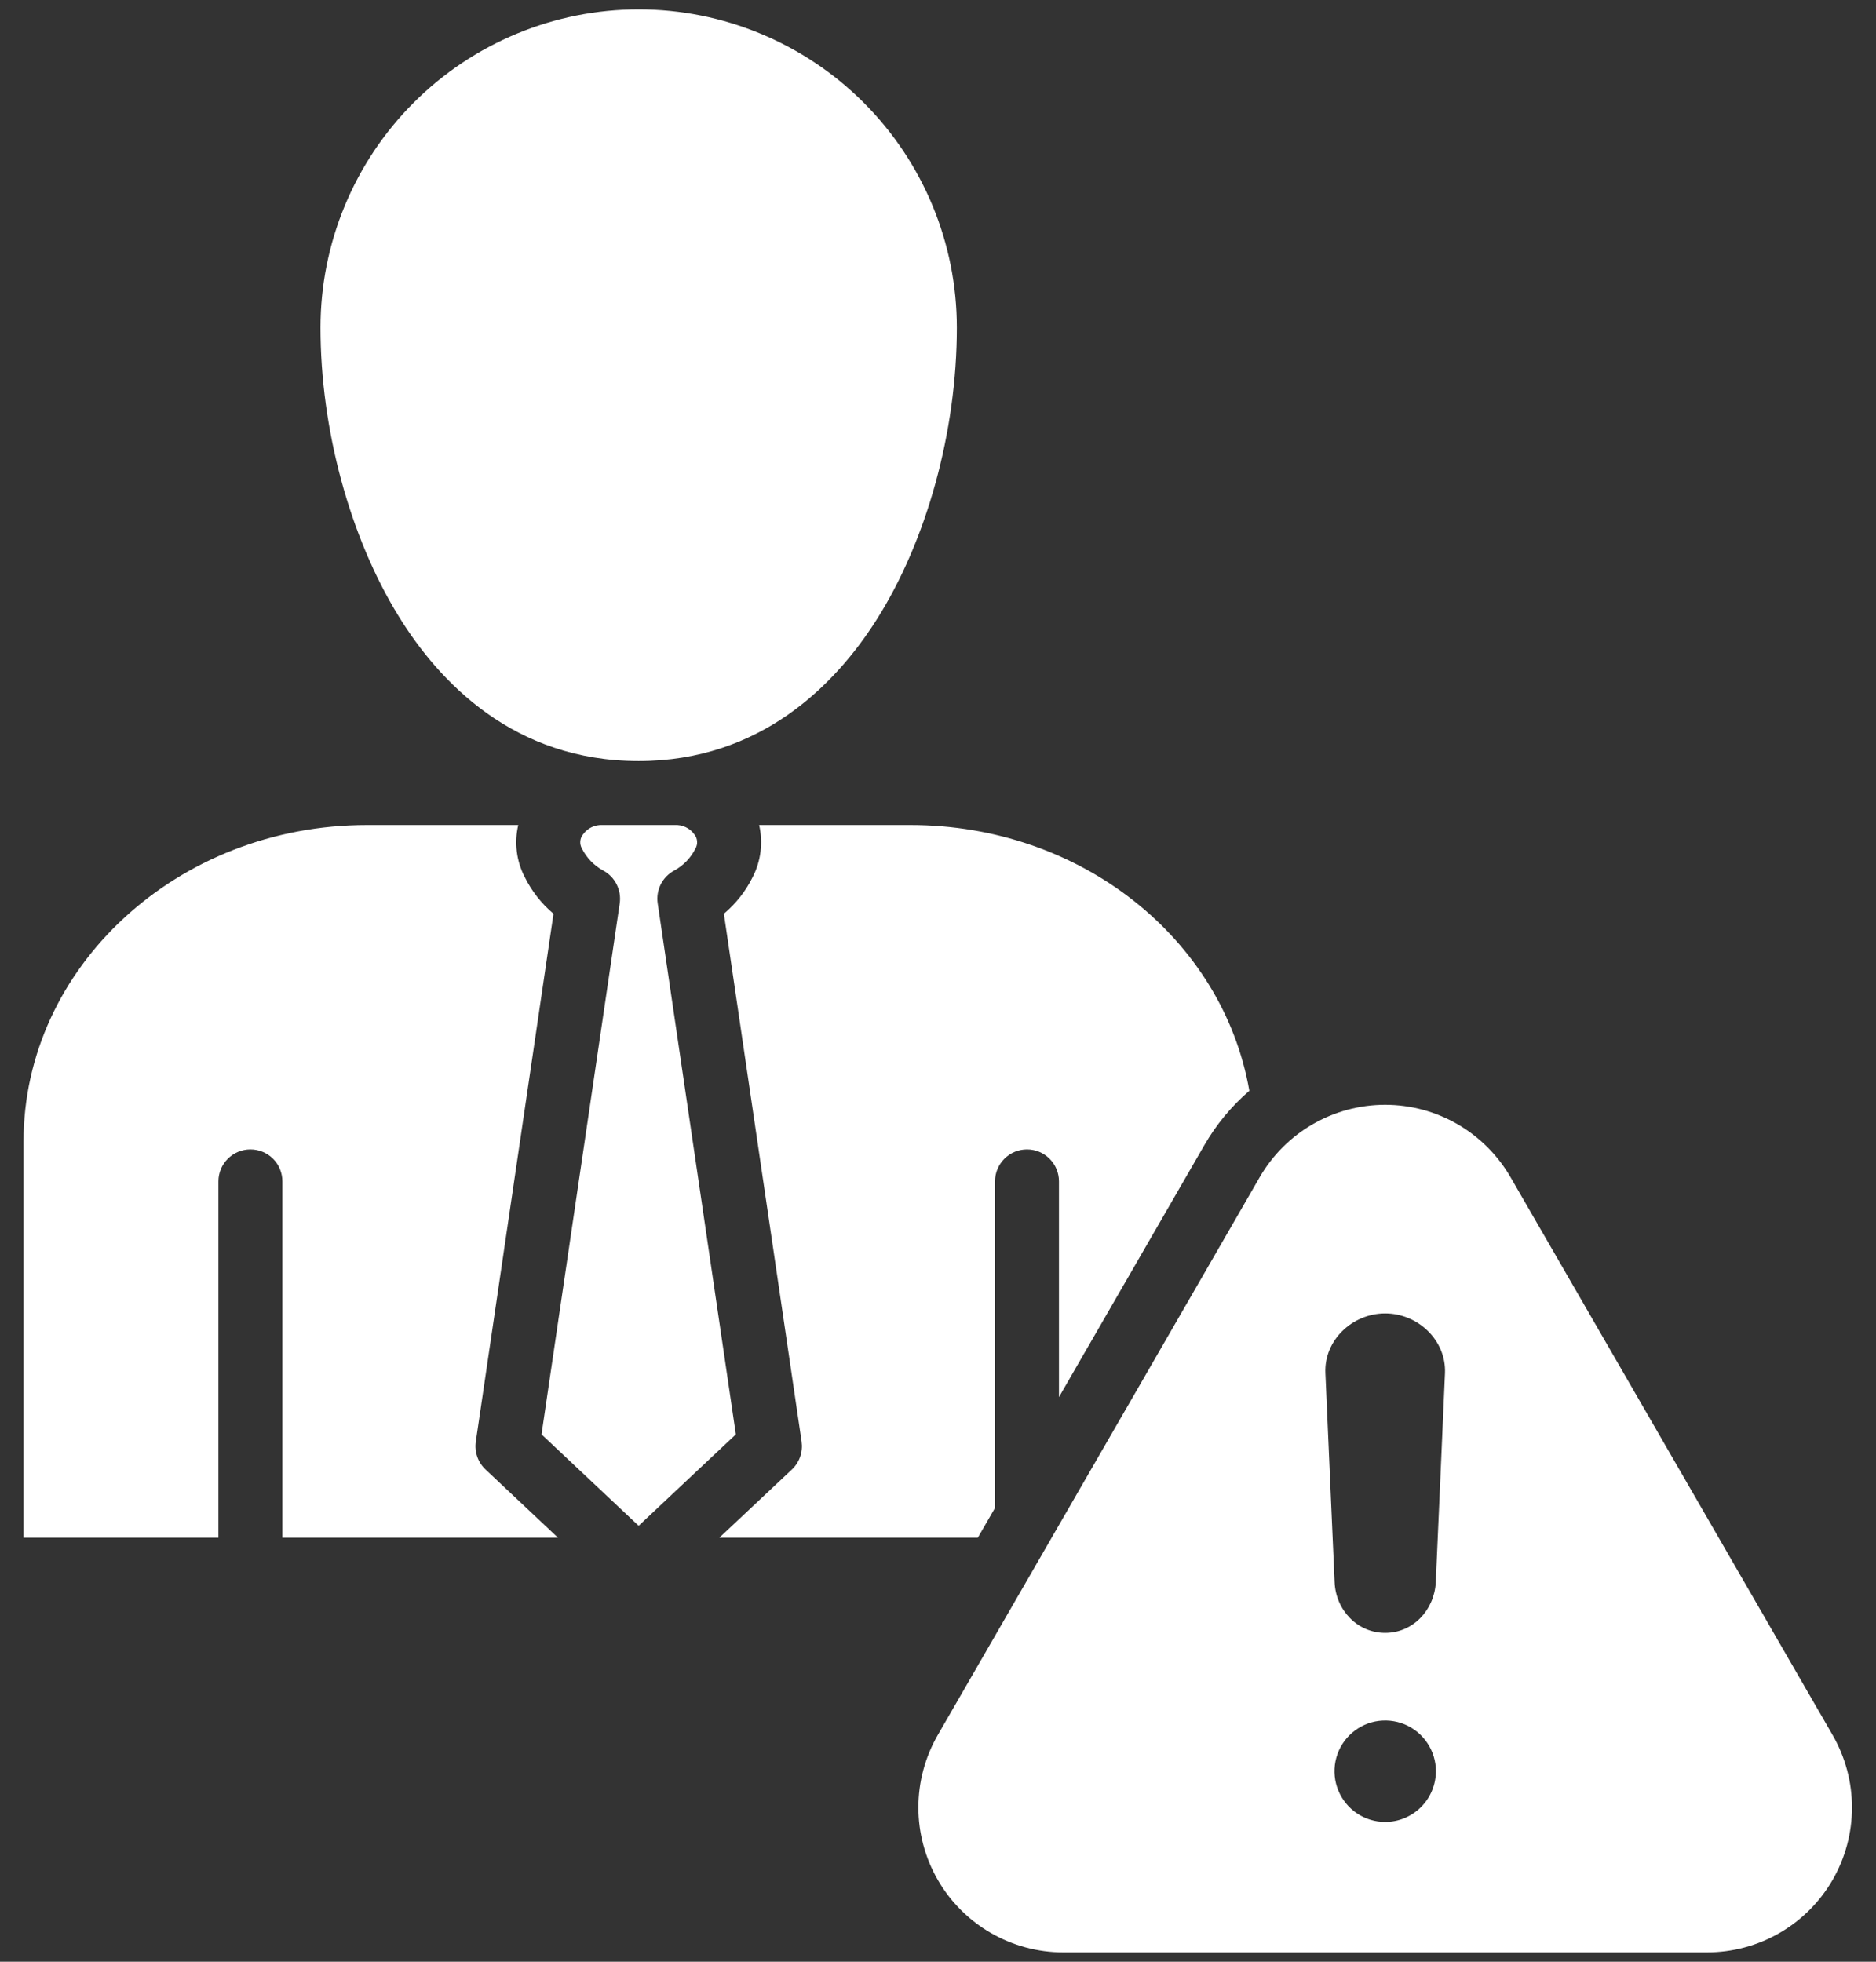
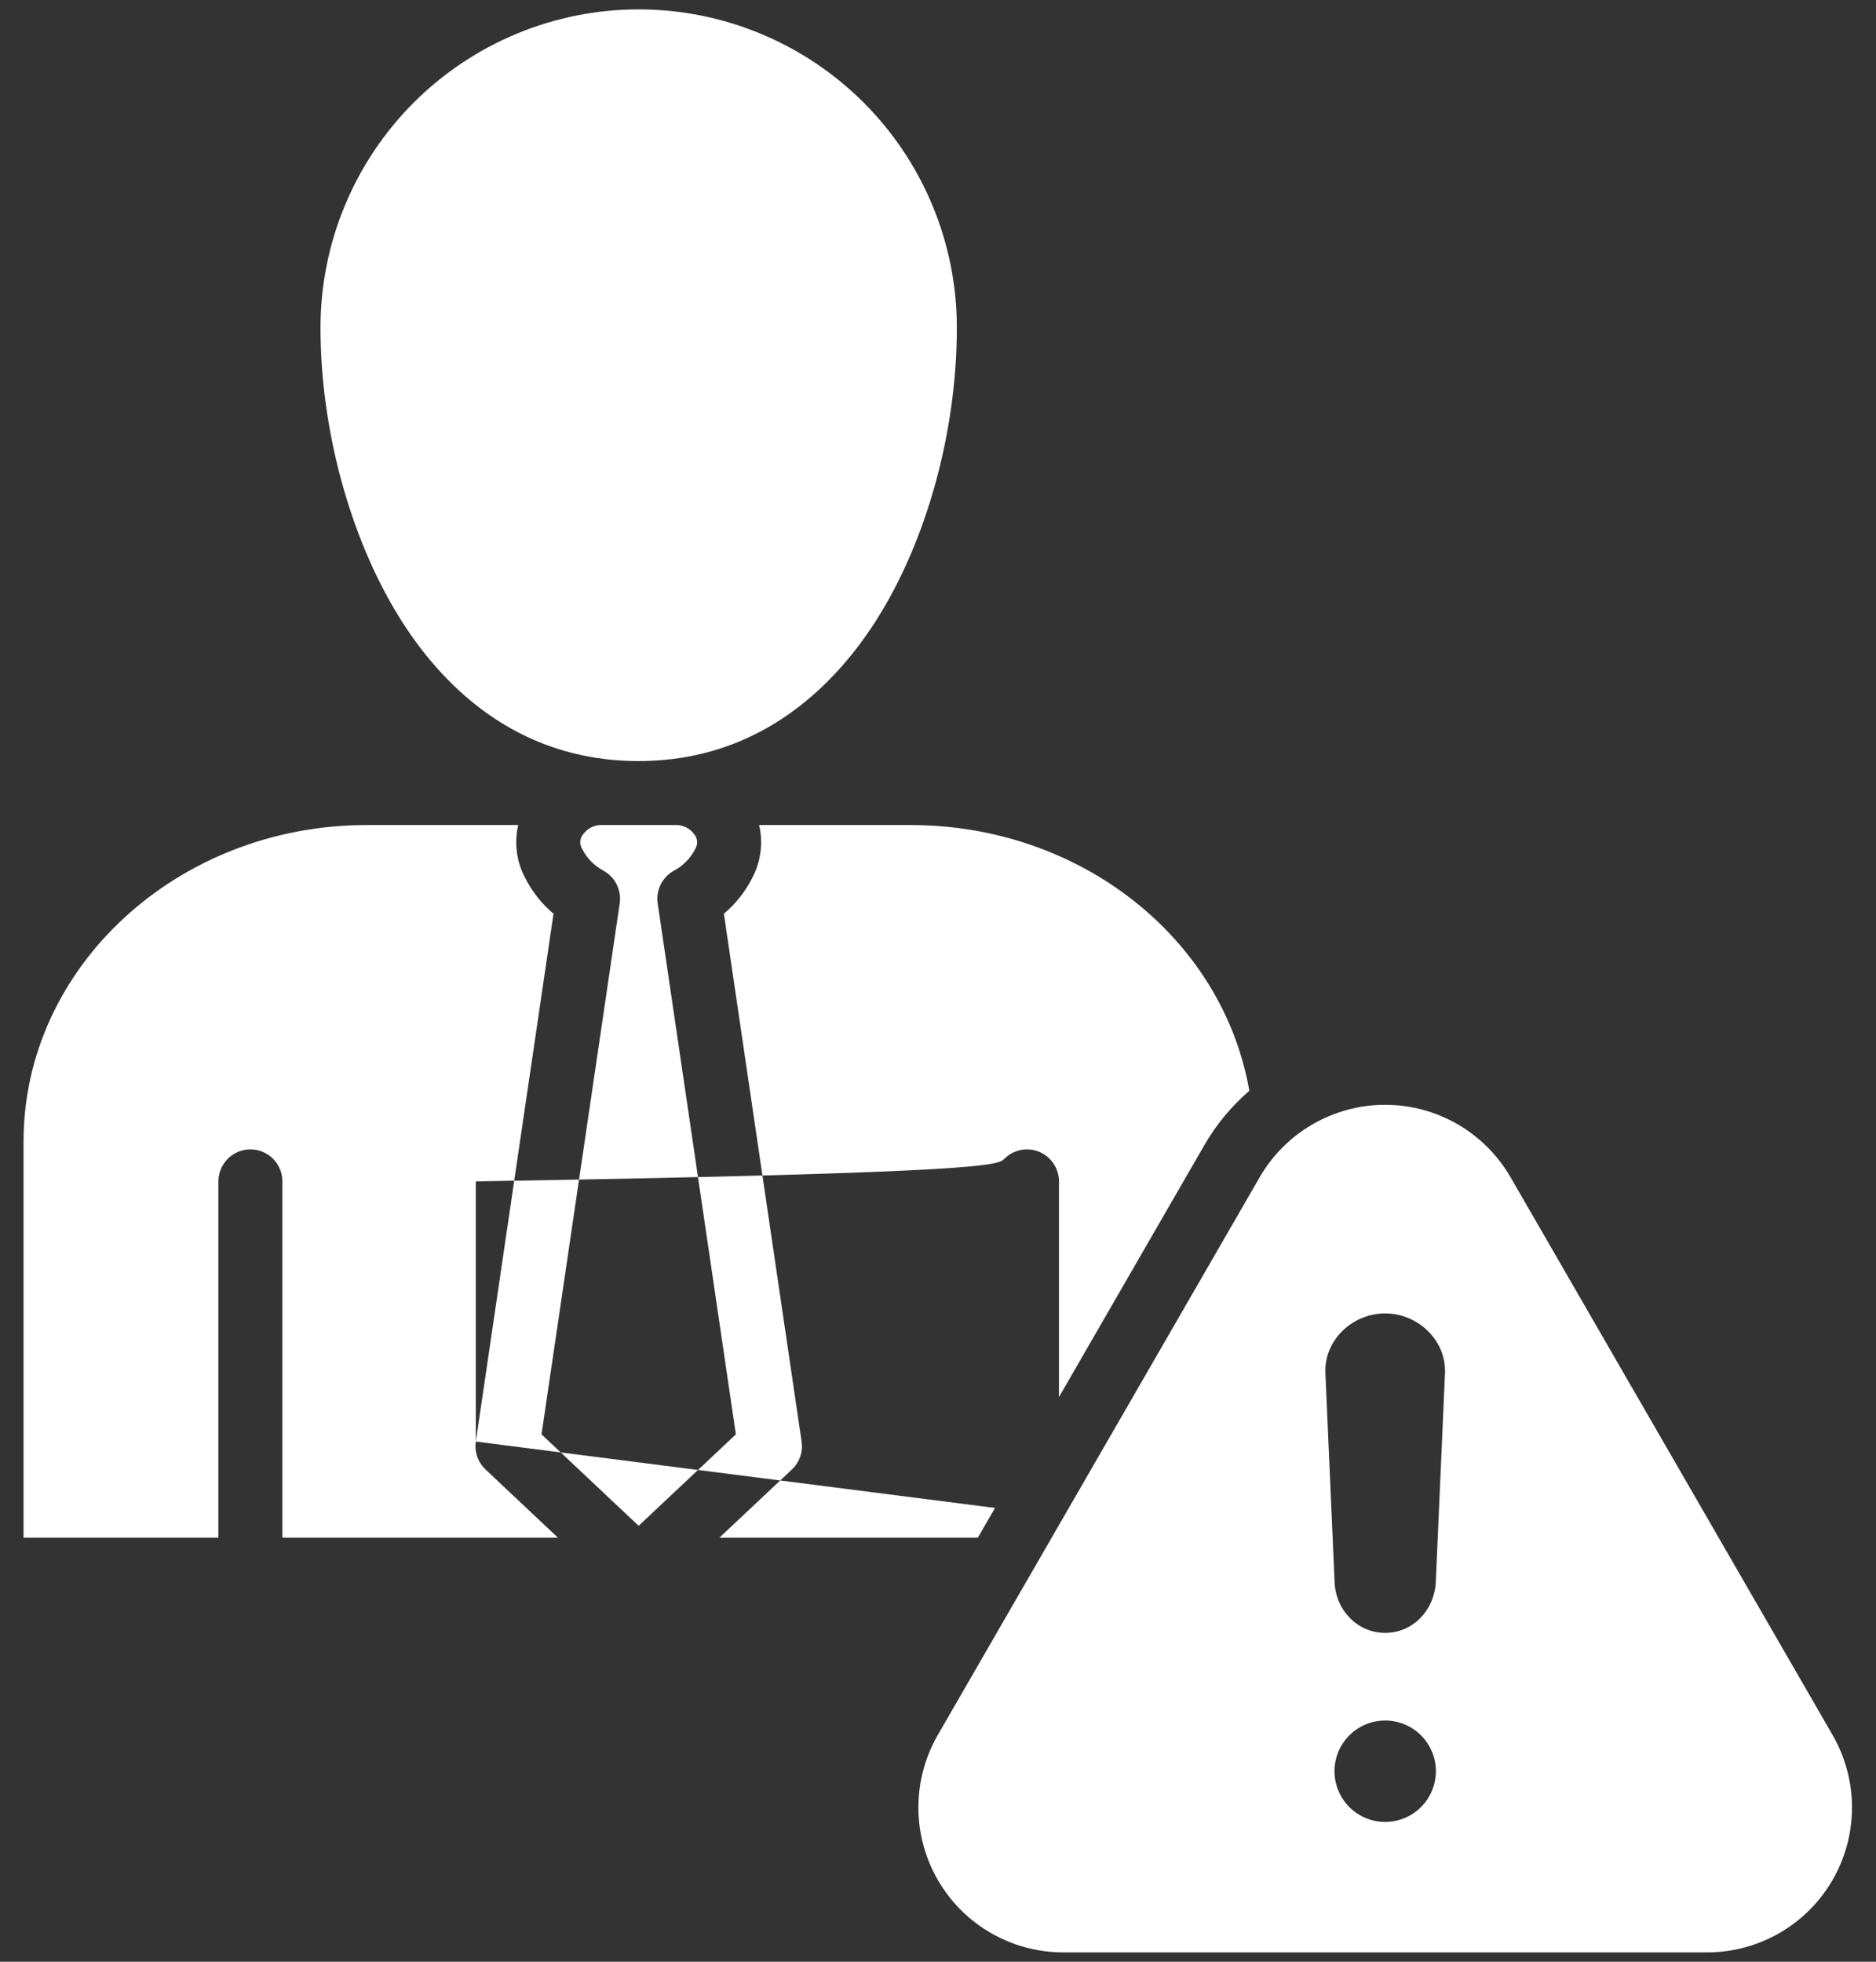
<svg xmlns="http://www.w3.org/2000/svg" width="44" height="46" viewBox="0 0 44 46" fill="none">
  <rect x="0" y="0" width="44" height="46" fill="#333333" stroke="none" />
-   <path d="M9.348 14.447C8.202 12.587 7.517 10.058 7.517 7.683C7.517 5.704 8.304 3.806 9.703 2.406C11.103 1.007 13.001 0.22 14.98 0.22C16.959 0.22 18.857 1.007 20.257 2.406C21.656 3.806 22.442 5.704 22.442 7.683C22.442 10.118 21.736 12.682 20.554 14.541C19.594 16.049 17.848 17.846 14.978 17.846C12.055 17.846 10.303 15.998 9.348 14.447ZM11.16 33.803L12.982 21.426C12.699 21.188 12.469 20.894 12.305 20.562C12.112 20.188 12.059 19.757 12.155 19.346H8.603C4.164 19.346 0.552 22.676 0.552 26.768V36.057H5.123V27.702C5.123 27.503 5.202 27.312 5.343 27.171C5.484 27.031 5.674 26.952 5.873 26.952C6.072 26.952 6.263 27.031 6.404 27.171C6.544 27.312 6.623 27.503 6.623 27.702V36.057H13.087L11.388 34.458C11.3 34.375 11.233 34.273 11.194 34.158C11.154 34.044 11.142 33.922 11.16 33.803ZM23.337 35.359V27.702C23.337 27.503 23.416 27.312 23.557 27.171C23.697 27.031 23.888 26.952 24.087 26.952C24.286 26.952 24.477 27.031 24.617 27.171C24.758 27.312 24.837 27.503 24.837 27.702V32.76L28.245 26.856C28.523 26.373 28.881 25.941 29.302 25.577C28.676 21.997 25.335 19.346 21.357 19.346H17.805C17.901 19.758 17.847 20.191 17.653 20.567C17.49 20.897 17.26 21.189 16.978 21.426L18.801 33.803C18.818 33.922 18.807 34.045 18.767 34.159C18.727 34.273 18.661 34.376 18.572 34.459L16.872 36.057H22.934L23.337 35.359ZM42.982 40.684C43.28 41.201 43.437 41.787 43.437 42.383C43.437 42.98 43.28 43.566 42.982 44.082C42.683 44.599 42.254 45.028 41.738 45.326C41.221 45.624 40.635 45.781 40.038 45.781H24.936C24.339 45.781 23.754 45.623 23.238 45.325C22.721 45.027 22.293 44.598 21.995 44.081C21.697 43.565 21.54 42.979 21.54 42.383C21.54 41.787 21.697 41.201 21.995 40.684L29.544 27.606C29.842 27.09 30.271 26.66 30.788 26.362C31.304 26.064 31.89 25.906 32.486 25.906C33.083 25.906 33.669 26.063 34.185 26.361C34.702 26.66 35.131 27.089 35.429 27.605L42.982 40.684ZM33.678 41.533C33.678 41.298 33.608 41.068 33.477 40.872C33.346 40.676 33.161 40.524 32.944 40.434C32.726 40.344 32.487 40.321 32.256 40.366C32.026 40.412 31.814 40.526 31.647 40.692C31.481 40.858 31.368 41.07 31.322 41.301C31.276 41.532 31.3 41.771 31.39 41.988C31.48 42.205 31.632 42.391 31.828 42.522C32.023 42.653 32.253 42.722 32.488 42.722C32.804 42.722 33.106 42.596 33.329 42.373C33.552 42.151 33.677 41.848 33.678 41.533ZM33.891 32.198C33.922 31.429 33.258 30.798 32.488 30.798C31.716 30.798 31.052 31.428 31.086 32.198L31.302 37.102C31.33 37.755 31.835 38.289 32.488 38.289C33.141 38.289 33.641 37.755 33.675 37.102L33.891 32.198ZM15.426 21.183C15.403 21.03 15.429 20.874 15.498 20.736C15.568 20.598 15.679 20.485 15.816 20.412C16.029 20.296 16.201 20.117 16.31 19.9C16.341 19.848 16.355 19.787 16.35 19.726C16.345 19.665 16.322 19.607 16.282 19.561C16.23 19.489 16.161 19.432 16.081 19.395C16.001 19.357 15.913 19.341 15.825 19.346H14.136C14.047 19.341 13.959 19.357 13.879 19.395C13.799 19.432 13.73 19.489 13.678 19.561C13.639 19.607 13.615 19.664 13.61 19.724C13.605 19.784 13.618 19.844 13.648 19.896C13.757 20.115 13.931 20.295 14.145 20.412C14.282 20.485 14.393 20.598 14.462 20.736C14.532 20.874 14.557 21.03 14.535 21.183L12.701 33.634L14.979 35.778L17.259 33.634L15.426 21.183Z" fill="white" />
+   <path d="M9.348 14.447C8.202 12.587 7.517 10.058 7.517 7.683C7.517 5.704 8.304 3.806 9.703 2.406C11.103 1.007 13.001 0.22 14.98 0.22C16.959 0.22 18.857 1.007 20.257 2.406C21.656 3.806 22.442 5.704 22.442 7.683C22.442 10.118 21.736 12.682 20.554 14.541C19.594 16.049 17.848 17.846 14.978 17.846C12.055 17.846 10.303 15.998 9.348 14.447ZM11.16 33.803L12.982 21.426C12.699 21.188 12.469 20.894 12.305 20.562C12.112 20.188 12.059 19.757 12.155 19.346H8.603C4.164 19.346 0.552 22.676 0.552 26.768V36.057H5.123V27.702C5.123 27.503 5.202 27.312 5.343 27.171C5.484 27.031 5.674 26.952 5.873 26.952C6.072 26.952 6.263 27.031 6.404 27.171C6.544 27.312 6.623 27.503 6.623 27.702V36.057H13.087L11.388 34.458C11.3 34.375 11.233 34.273 11.194 34.158C11.154 34.044 11.142 33.922 11.16 33.803ZV27.702C23.337 27.503 23.416 27.312 23.557 27.171C23.697 27.031 23.888 26.952 24.087 26.952C24.286 26.952 24.477 27.031 24.617 27.171C24.758 27.312 24.837 27.503 24.837 27.702V32.76L28.245 26.856C28.523 26.373 28.881 25.941 29.302 25.577C28.676 21.997 25.335 19.346 21.357 19.346H17.805C17.901 19.758 17.847 20.191 17.653 20.567C17.49 20.897 17.26 21.189 16.978 21.426L18.801 33.803C18.818 33.922 18.807 34.045 18.767 34.159C18.727 34.273 18.661 34.376 18.572 34.459L16.872 36.057H22.934L23.337 35.359ZM42.982 40.684C43.28 41.201 43.437 41.787 43.437 42.383C43.437 42.98 43.28 43.566 42.982 44.082C42.683 44.599 42.254 45.028 41.738 45.326C41.221 45.624 40.635 45.781 40.038 45.781H24.936C24.339 45.781 23.754 45.623 23.238 45.325C22.721 45.027 22.293 44.598 21.995 44.081C21.697 43.565 21.54 42.979 21.54 42.383C21.54 41.787 21.697 41.201 21.995 40.684L29.544 27.606C29.842 27.09 30.271 26.66 30.788 26.362C31.304 26.064 31.89 25.906 32.486 25.906C33.083 25.906 33.669 26.063 34.185 26.361C34.702 26.66 35.131 27.089 35.429 27.605L42.982 40.684ZM33.678 41.533C33.678 41.298 33.608 41.068 33.477 40.872C33.346 40.676 33.161 40.524 32.944 40.434C32.726 40.344 32.487 40.321 32.256 40.366C32.026 40.412 31.814 40.526 31.647 40.692C31.481 40.858 31.368 41.07 31.322 41.301C31.276 41.532 31.3 41.771 31.39 41.988C31.48 42.205 31.632 42.391 31.828 42.522C32.023 42.653 32.253 42.722 32.488 42.722C32.804 42.722 33.106 42.596 33.329 42.373C33.552 42.151 33.677 41.848 33.678 41.533ZM33.891 32.198C33.922 31.429 33.258 30.798 32.488 30.798C31.716 30.798 31.052 31.428 31.086 32.198L31.302 37.102C31.33 37.755 31.835 38.289 32.488 38.289C33.141 38.289 33.641 37.755 33.675 37.102L33.891 32.198ZM15.426 21.183C15.403 21.03 15.429 20.874 15.498 20.736C15.568 20.598 15.679 20.485 15.816 20.412C16.029 20.296 16.201 20.117 16.31 19.9C16.341 19.848 16.355 19.787 16.35 19.726C16.345 19.665 16.322 19.607 16.282 19.561C16.23 19.489 16.161 19.432 16.081 19.395C16.001 19.357 15.913 19.341 15.825 19.346H14.136C14.047 19.341 13.959 19.357 13.879 19.395C13.799 19.432 13.73 19.489 13.678 19.561C13.639 19.607 13.615 19.664 13.61 19.724C13.605 19.784 13.618 19.844 13.648 19.896C13.757 20.115 13.931 20.295 14.145 20.412C14.282 20.485 14.393 20.598 14.462 20.736C14.532 20.874 14.557 21.03 14.535 21.183L12.701 33.634L14.979 35.778L17.259 33.634L15.426 21.183Z" fill="white" />
</svg>